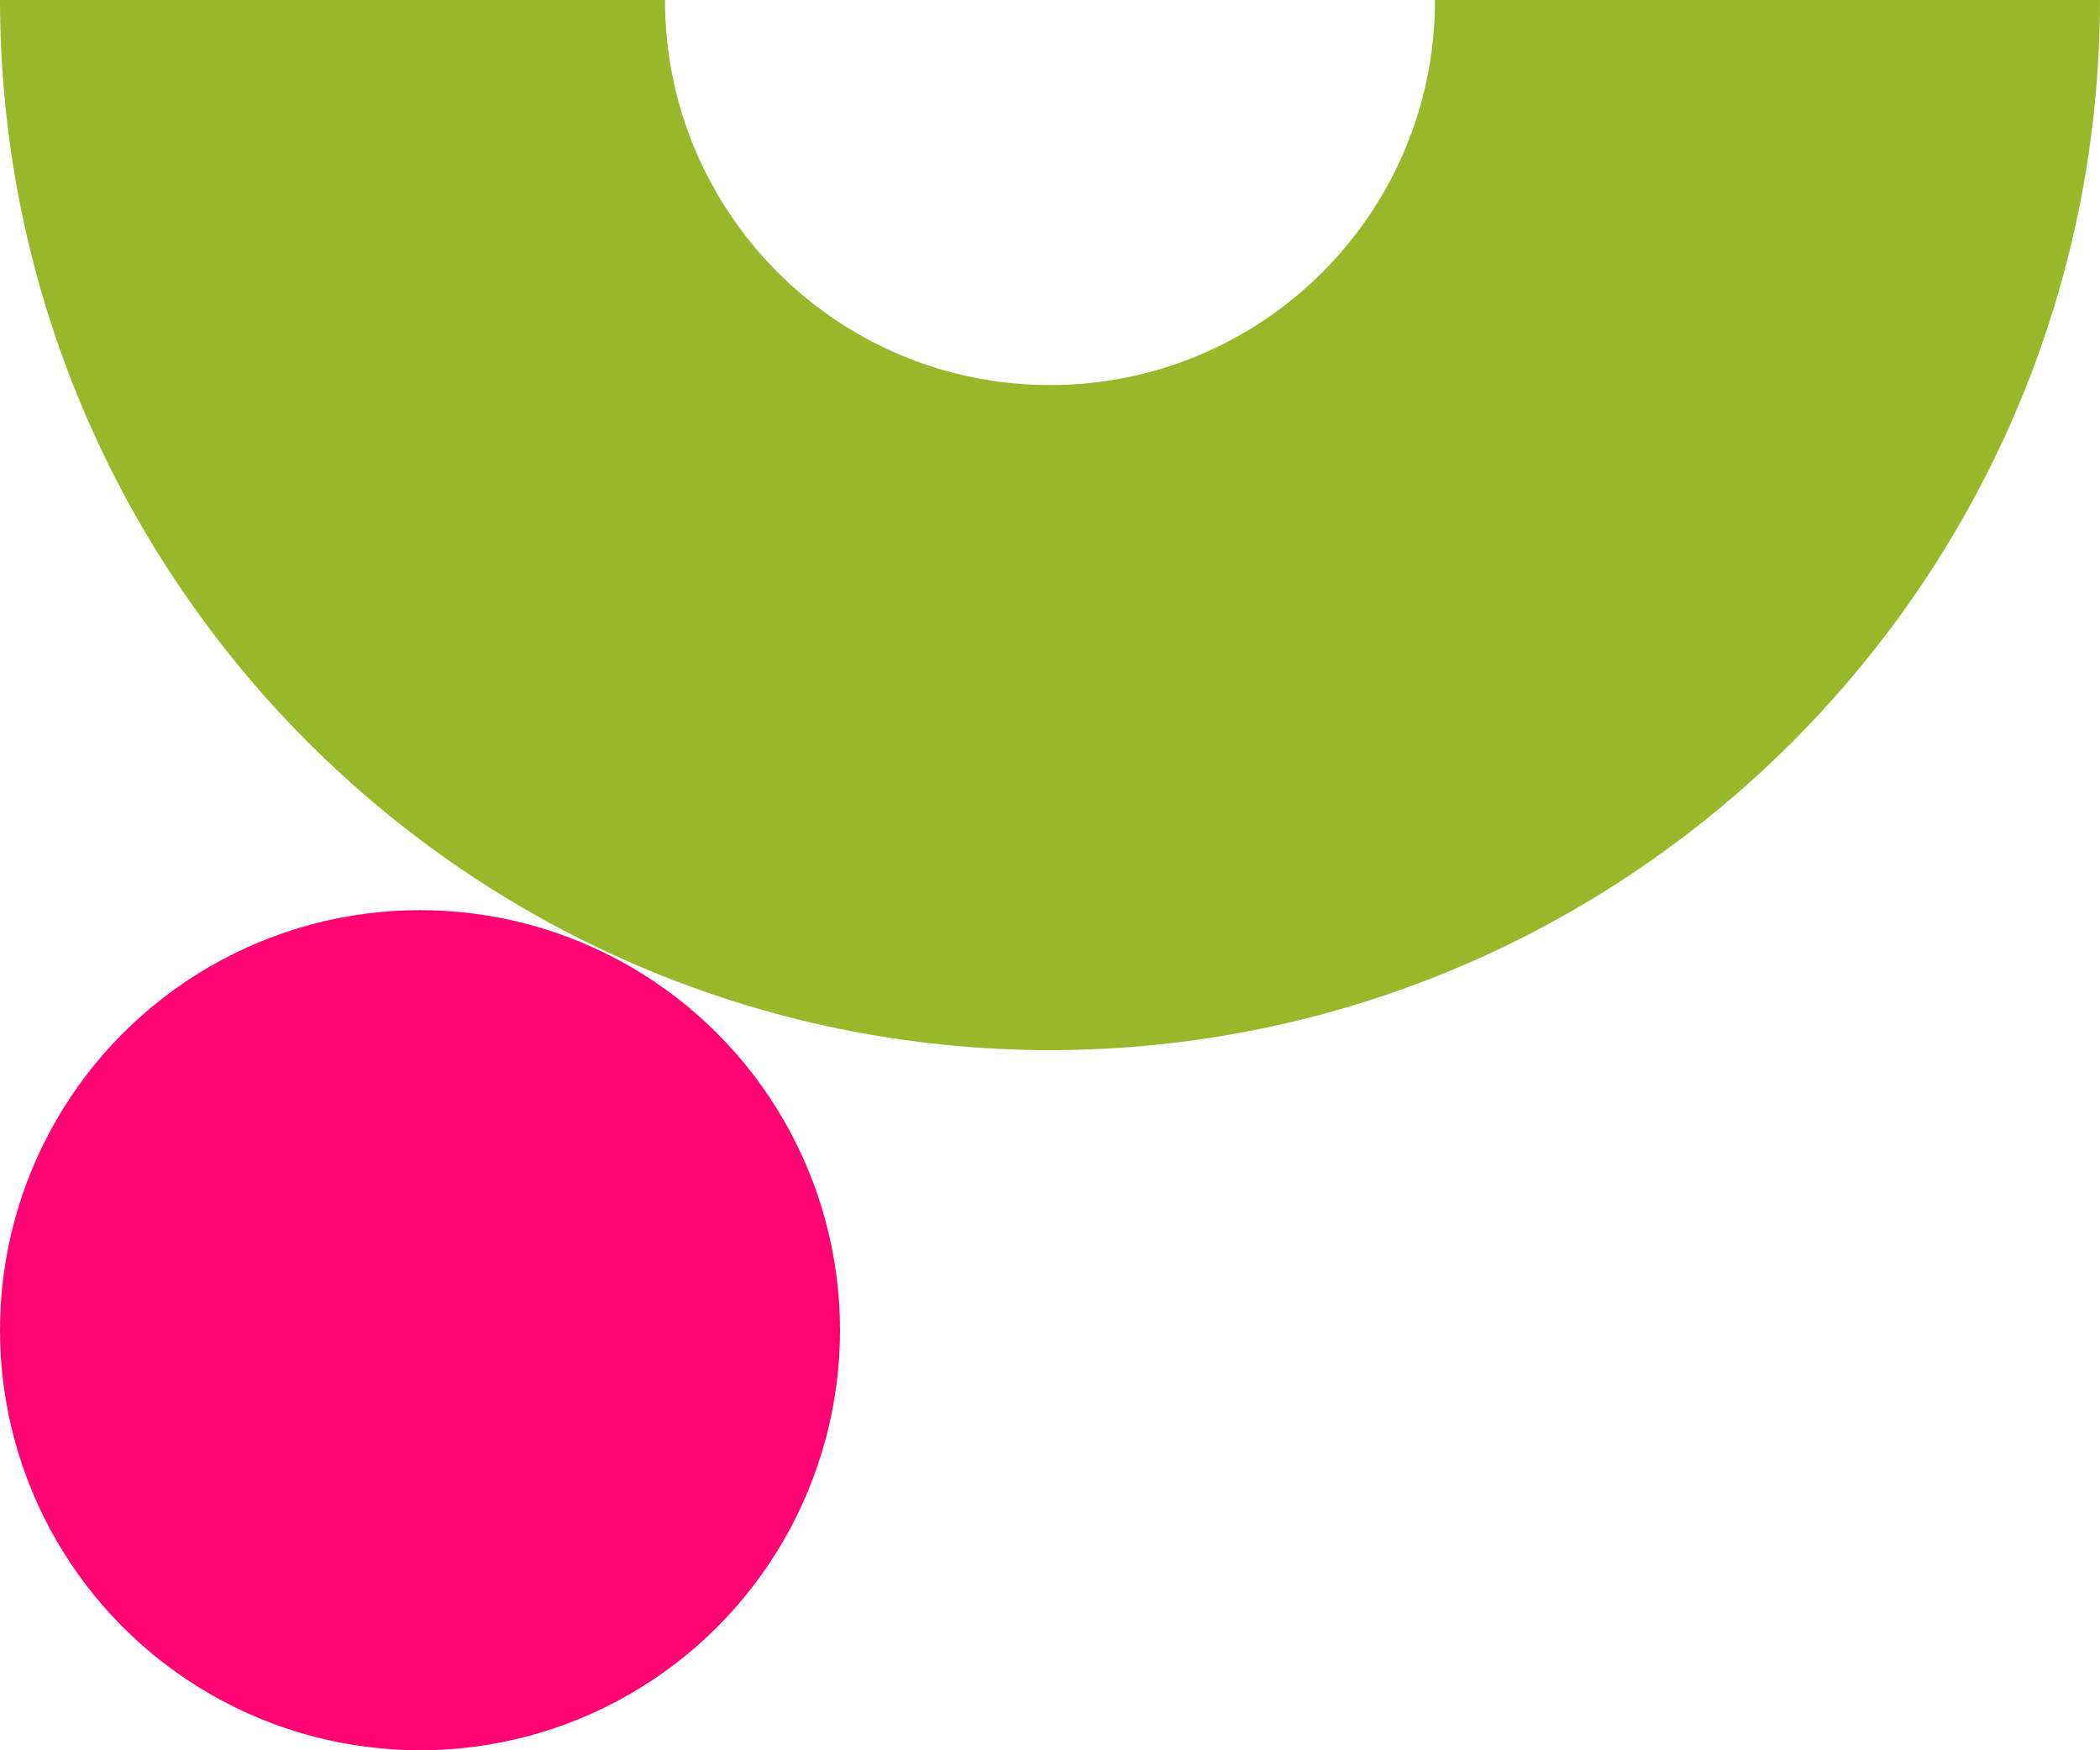
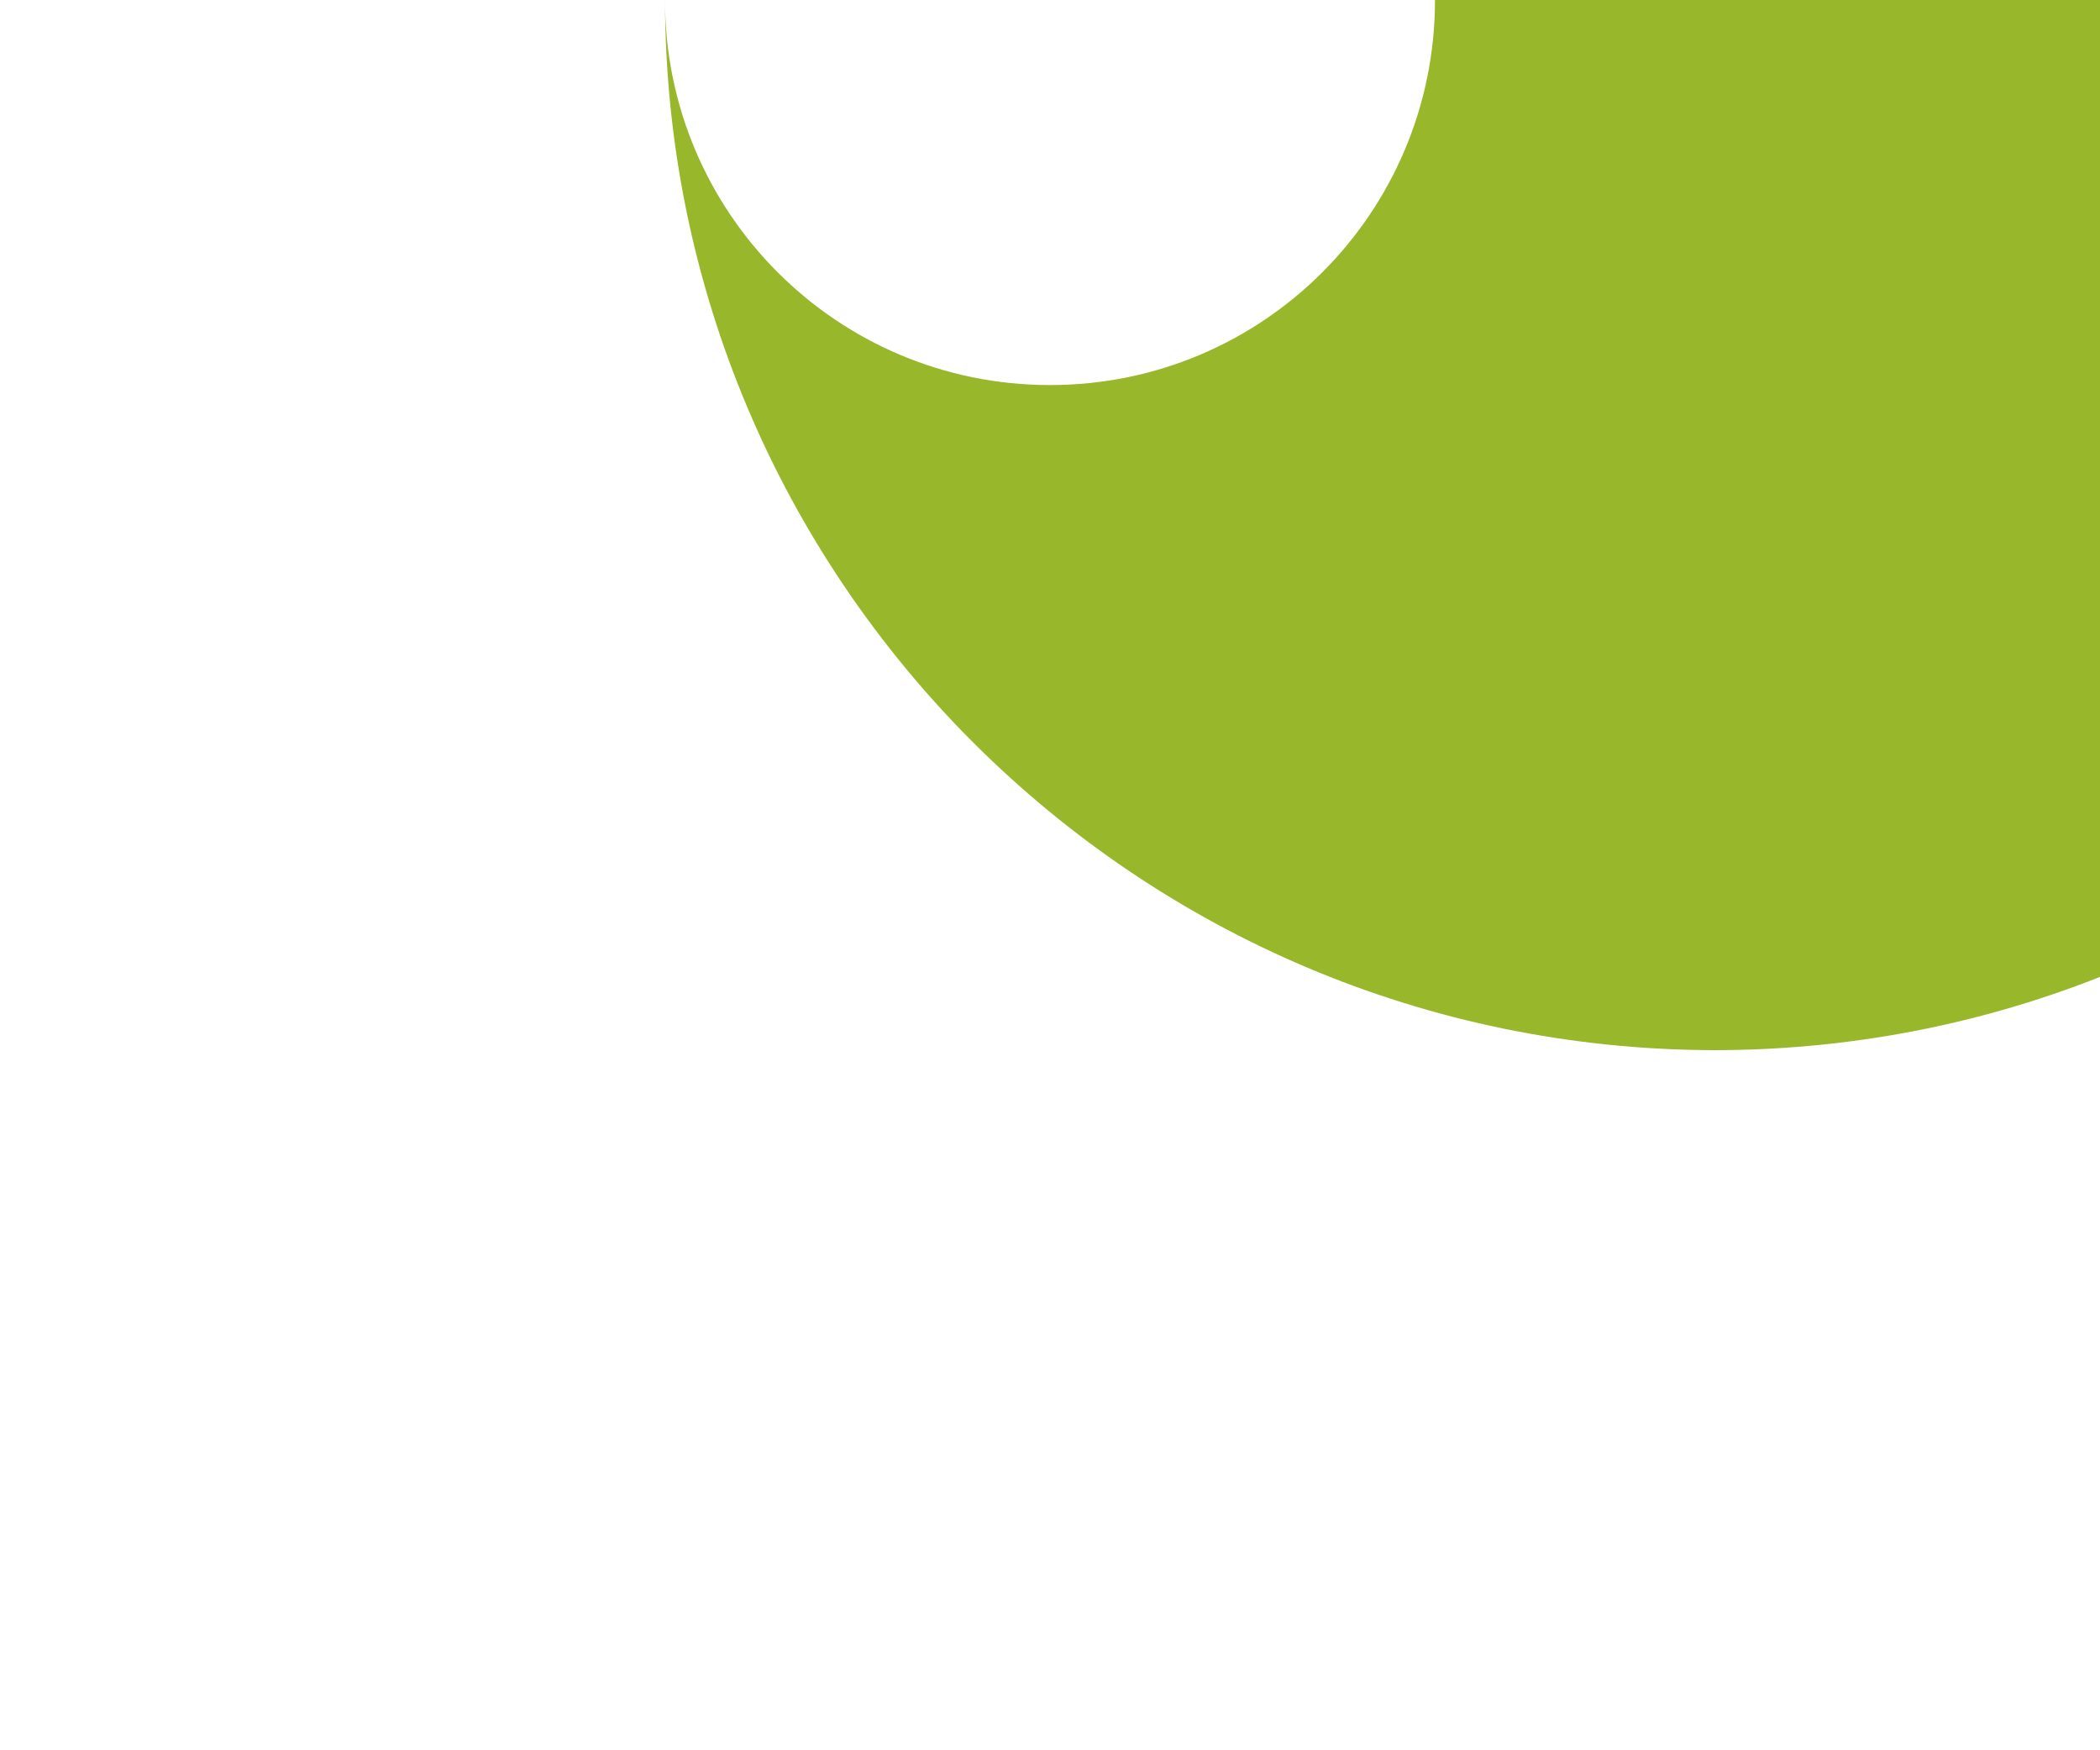
<svg xmlns="http://www.w3.org/2000/svg" version="1.1" id="Livello_1" x="0px" y="0px" viewBox="0 0 300 250" style="enable-background:new 0 0 300 250;" xml:space="preserve">
  <style type="text/css">
	.st0{fill:#FF0373;}
	.st1{fill:#99B72A;}
</style>
-   <circle class="st0" cx="60" cy="190" r="60" />
-   <path class="st1" d="M205,0c0,30.4-24.6,55-55,55S95,30.4,95,0H0c0.1,82.8,67.2,149.9,150,150c82.8-0.1,149.9-67.2,150-150H205z" />
+   <path class="st1" d="M205,0c0,30.4-24.6,55-55,55S95,30.4,95,0c0.1,82.8,67.2,149.9,150,150c82.8-0.1,149.9-67.2,150-150H205z" />
</svg>